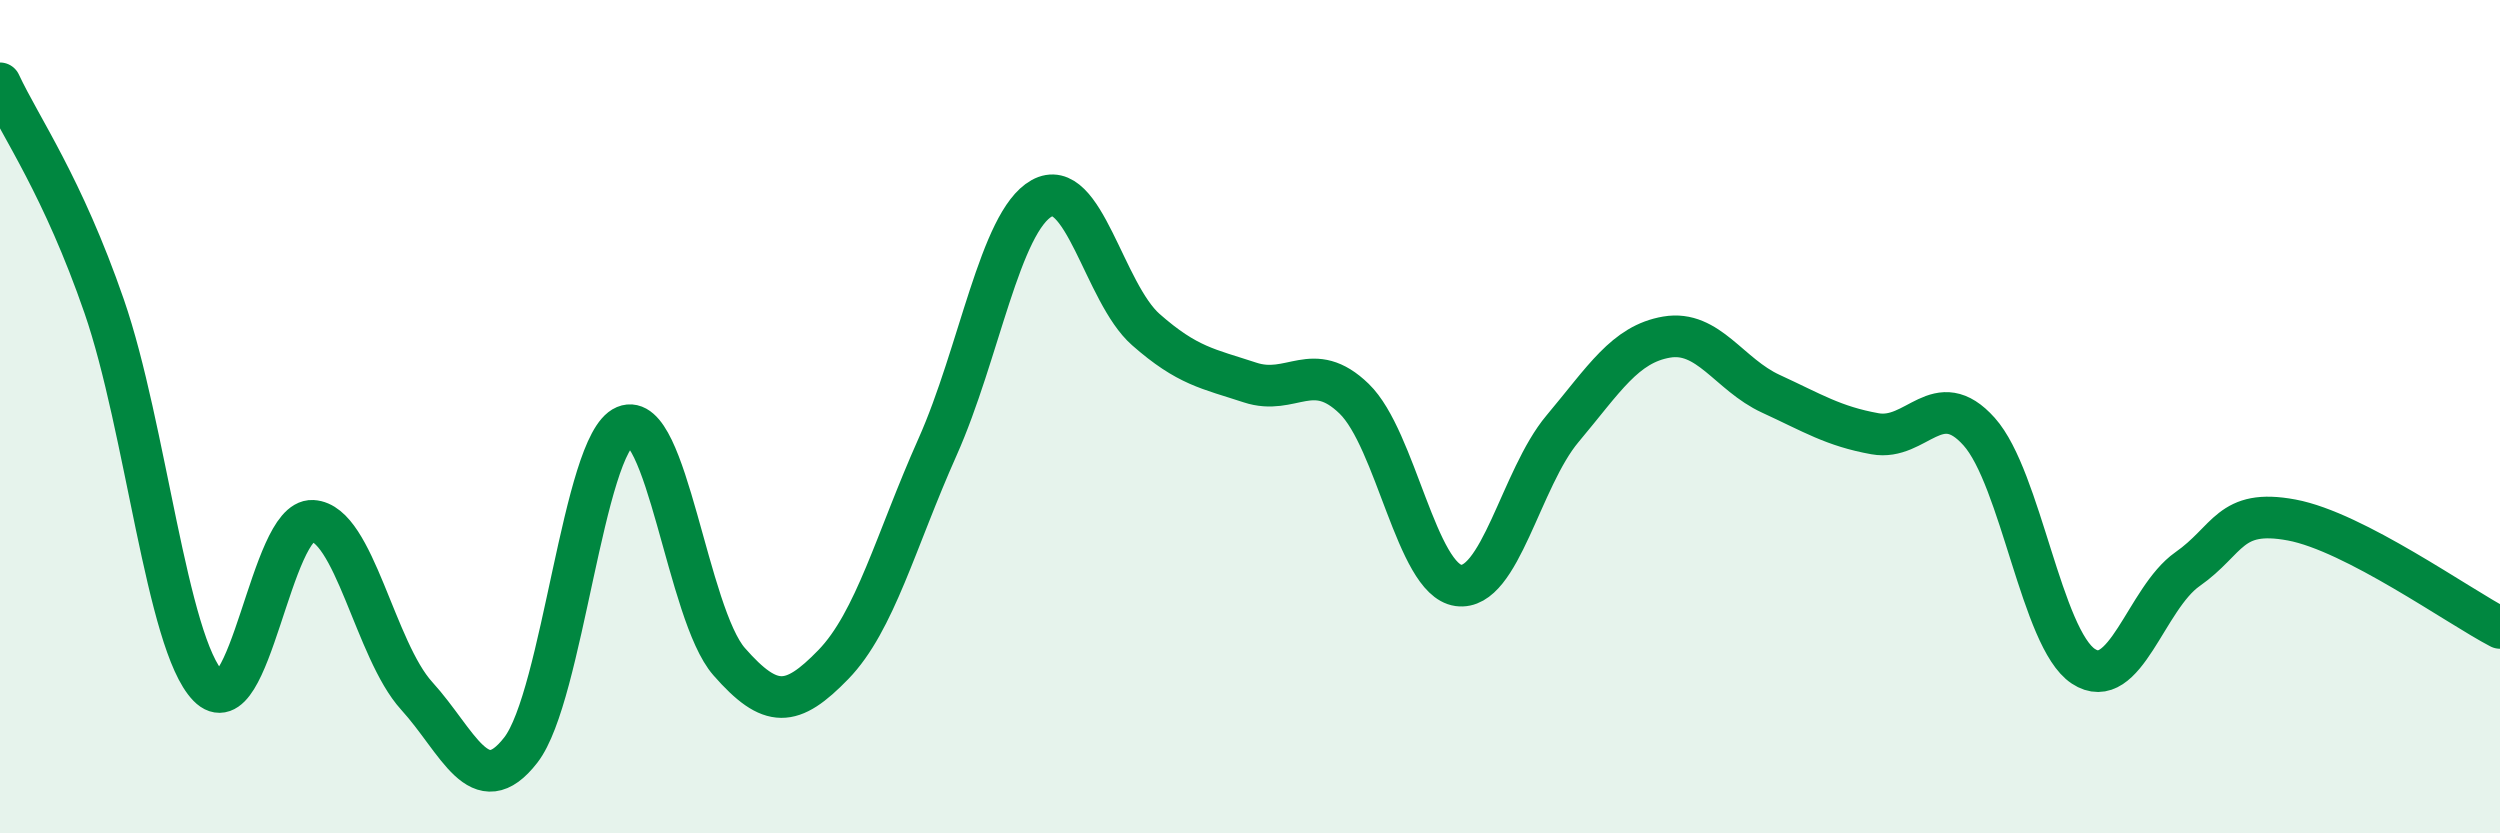
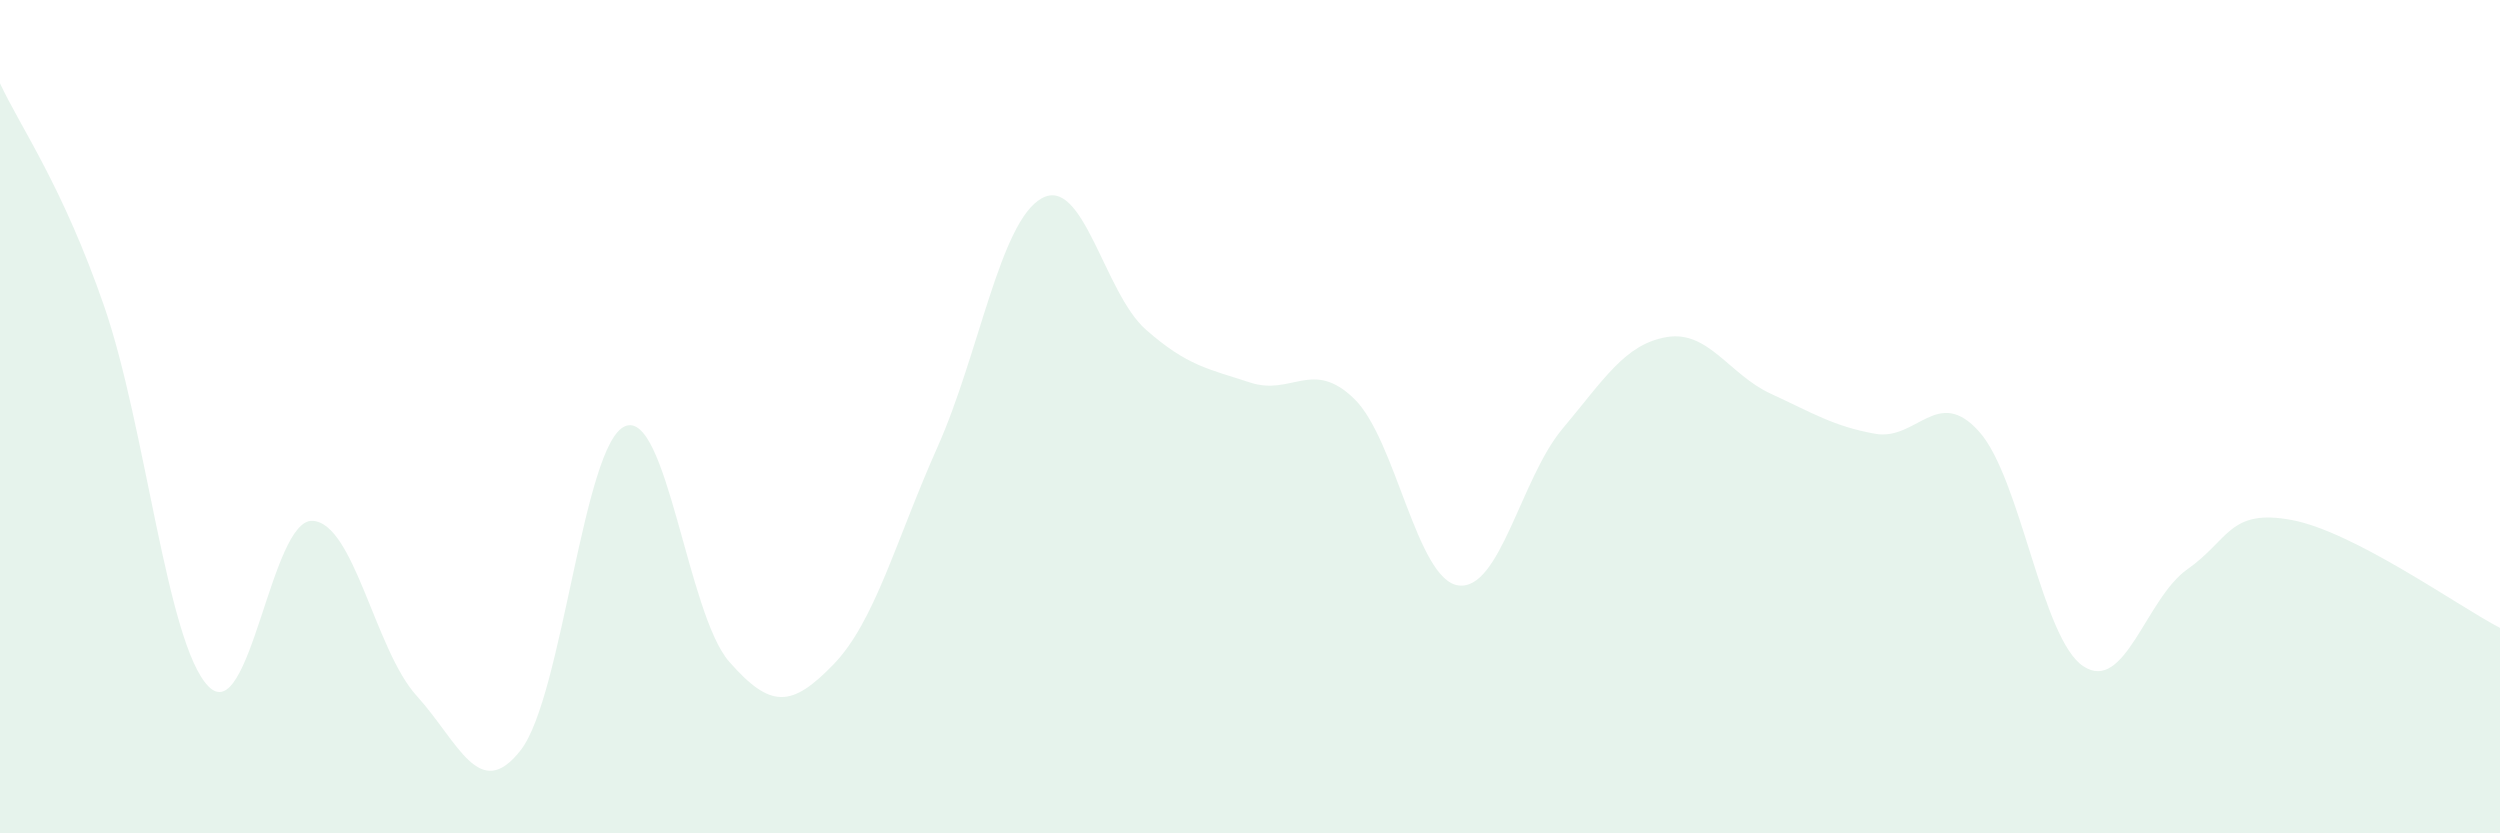
<svg xmlns="http://www.w3.org/2000/svg" width="60" height="20" viewBox="0 0 60 20">
  <path d="M 0,2 C 0.5,3.07 1.5,4.46 2.5,7.35 C 3.5,10.24 4,15.44 5,16.47 C 6,17.5 6.5,12.45 7.5,12.5 C 8.5,12.55 9,15.6 10,16.7 C 11,17.8 11.5,19.29 12.5,18 C 13.5,16.71 14,10.65 15,10.23 C 16,9.81 16.5,14.74 17.5,15.88 C 18.5,17.02 19,16.98 20,15.95 C 21,14.92 21.5,12.97 22.5,10.73 C 23.5,8.49 24,5.32 25,4.76 C 26,4.2 26.5,7.03 27.5,7.91 C 28.5,8.79 29,8.85 30,9.18 C 31,9.51 31.5,8.6 32.5,9.57 C 33.5,10.54 34,13.91 35,14.05 C 36,14.19 36.5,11.48 37.5,10.29 C 38.5,9.1 39,8.26 40,8.09 C 41,7.92 41.5,8.99 42.5,9.45 C 43.5,9.91 44,10.23 45,10.41 C 46,10.59 46.5,9.24 47.5,10.36 C 48.5,11.48 49,15.33 50,15.99 C 51,16.65 51.5,14.36 52.5,13.66 C 53.5,12.96 53.5,12.2 55,12.48 C 56.5,12.76 59,14.55 60,15.07L60 20L0 20Z" fill="#008740" opacity="0.1" stroke-linecap="round" stroke-linejoin="round" />
-   <path d="M 0,2 C 0.5,3.07 1.5,4.46 2.5,7.35 C 3.5,10.24 4,15.44 5,16.47 C 6,17.5 6.5,12.45 7.5,12.5 C 8.5,12.55 9,15.6 10,16.7 C 11,17.8 11.5,19.29 12.5,18 C 13.5,16.71 14,10.65 15,10.23 C 16,9.81 16.5,14.74 17.5,15.88 C 18.5,17.02 19,16.98 20,15.95 C 21,14.92 21.5,12.97 22.5,10.73 C 23.5,8.49 24,5.32 25,4.76 C 26,4.2 26.5,7.03 27.5,7.91 C 28.5,8.79 29,8.85 30,9.18 C 31,9.51 31.5,8.6 32.5,9.57 C 33.5,10.54 34,13.91 35,14.05 C 36,14.19 36.5,11.48 37.5,10.29 C 38.5,9.1 39,8.26 40,8.09 C 41,7.92 41.5,8.99 42.5,9.45 C 43.5,9.91 44,10.23 45,10.41 C 46,10.59 46.5,9.24 47.5,10.36 C 48.5,11.48 49,15.33 50,15.99 C 51,16.65 51.5,14.36 52.5,13.66 C 53.5,12.96 53.5,12.2 55,12.48 C 56.5,12.76 59,14.55 60,15.07" stroke="#008740" stroke-width="1" fill="none" stroke-linecap="round" stroke-linejoin="round" />
</svg>